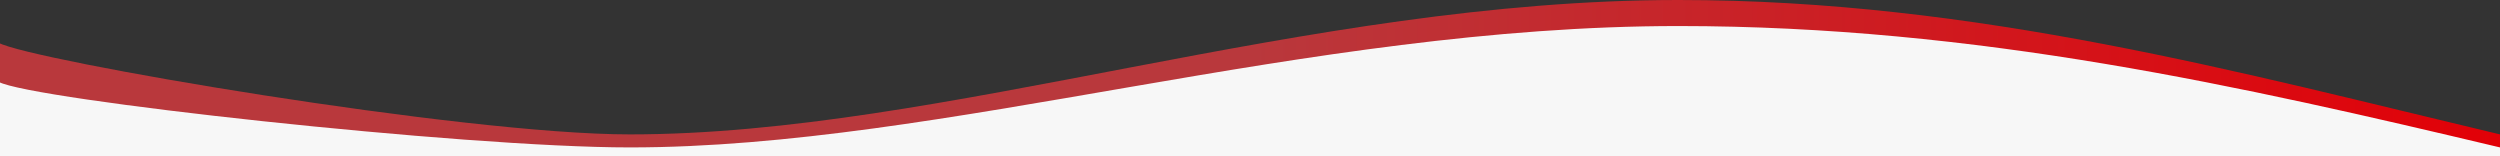
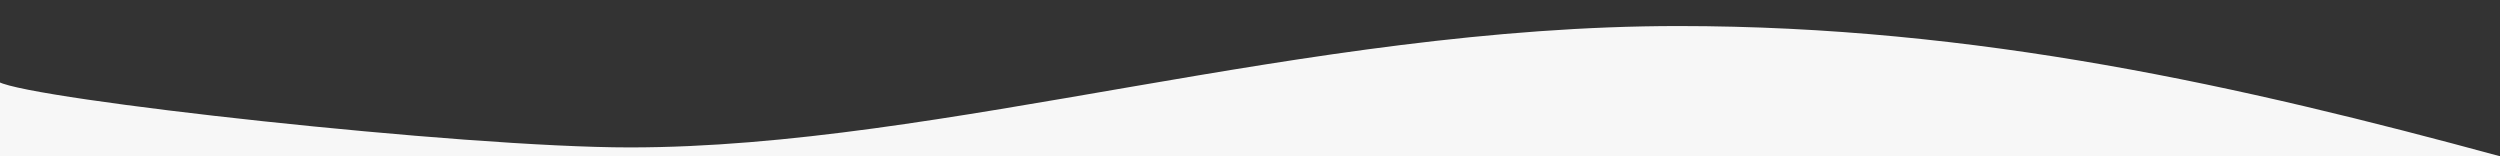
<svg xmlns="http://www.w3.org/2000/svg" width="1920" height="120" viewBox="0 0 1920 120" fill="none">
  <rect x="0" y="0" width="1920" height="120" fill="#333333" stroke="none" />
-   <path d="M483.706 103.219C354.699 103.219 23.88 46.45 -1 32.882V120H1920V103.219C1722.27 56.252 1518.45 0 1289.03 0C1002.26 0 724.5 103.219 483.706 103.219Z" fill="url(#paint0_linear_168_3369)" />
-   <path d="M483.706 113.219C354.699 113.219 23.88 76.45 -1 62.882V120H1920V113.219C1722.27 66.252 1518.45 20 1289.03 20C1002.26 20 724.5 113.219 483.706 113.219Z" fill="#F7F7F7" />
+   <path d="M483.706 113.219C354.699 113.219 23.88 76.45 -1 62.882V120H1920C1722.27 66.252 1518.45 20 1289.03 20C1002.26 20 724.5 113.219 483.706 113.219Z" fill="#F7F7F7" />
  <defs>
    <linearGradient id="paint0_linear_168_3369" x1="960" y1="70" x2="1920" y2="70" gradientUnits="userSpaceOnUse">
      <stop stop-color="#B9383C" />
      <stop offset="1" stop-color="#E20007" />
    </linearGradient>
  </defs>
</svg>